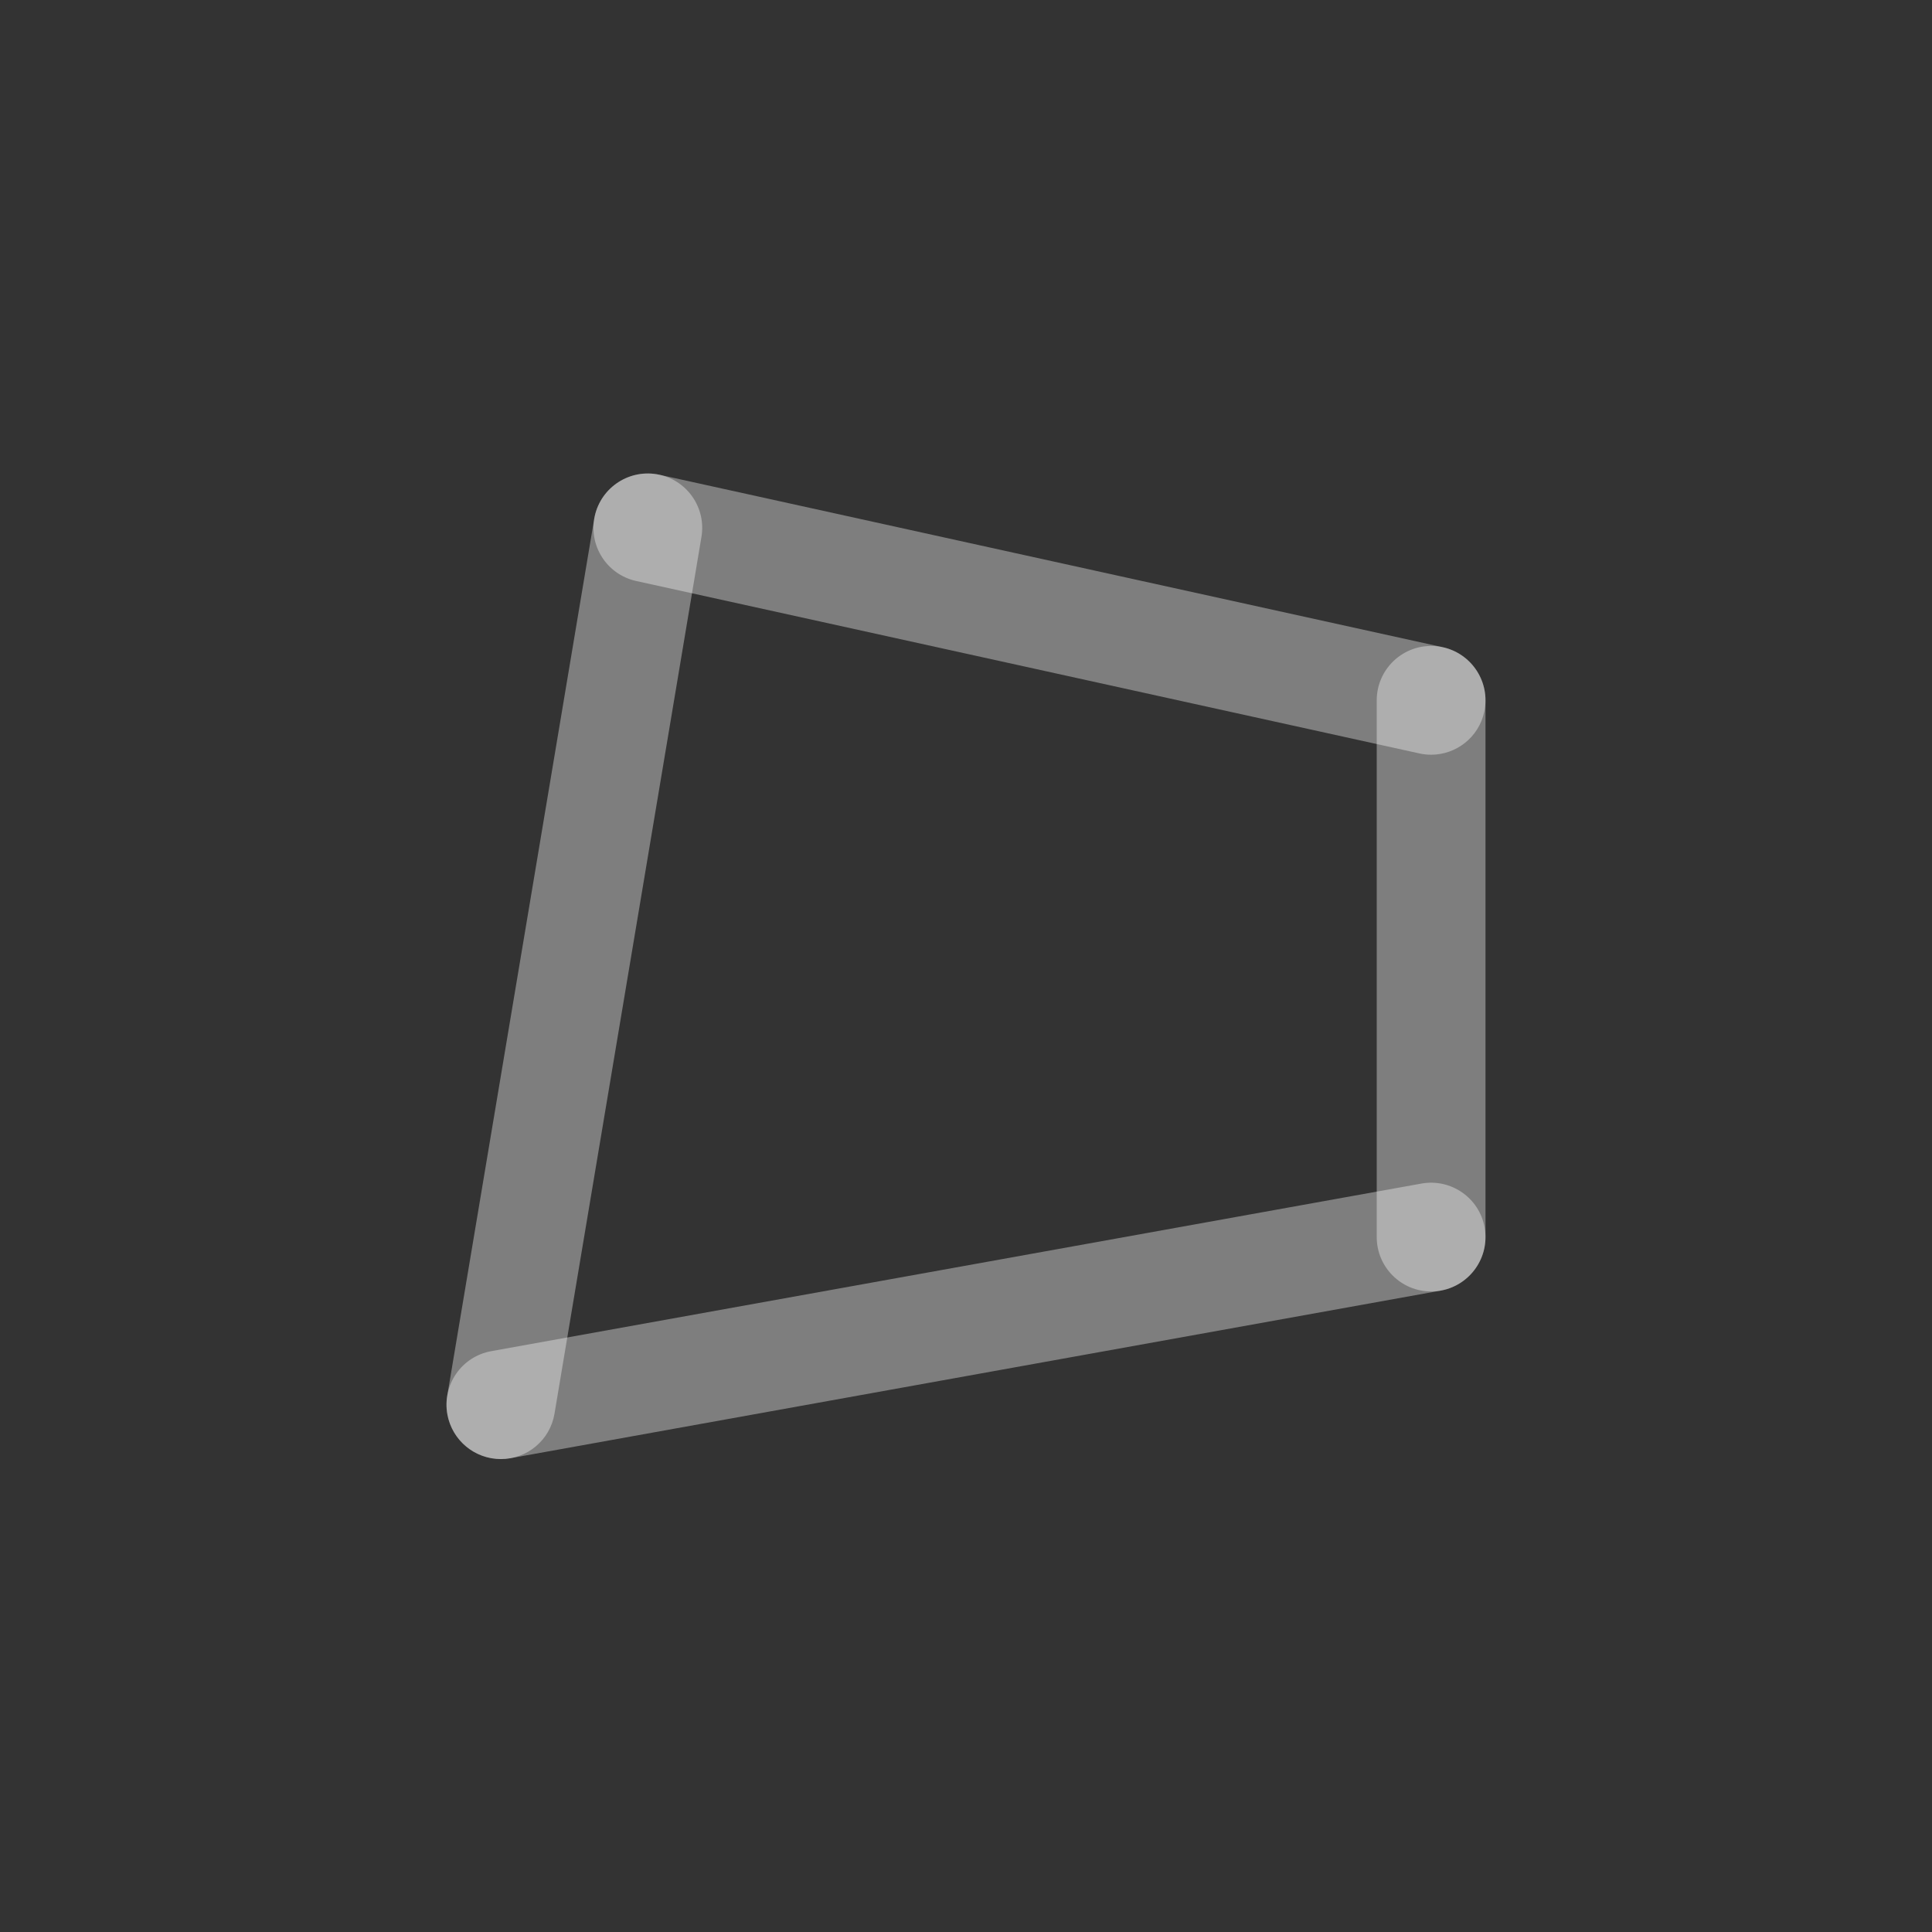
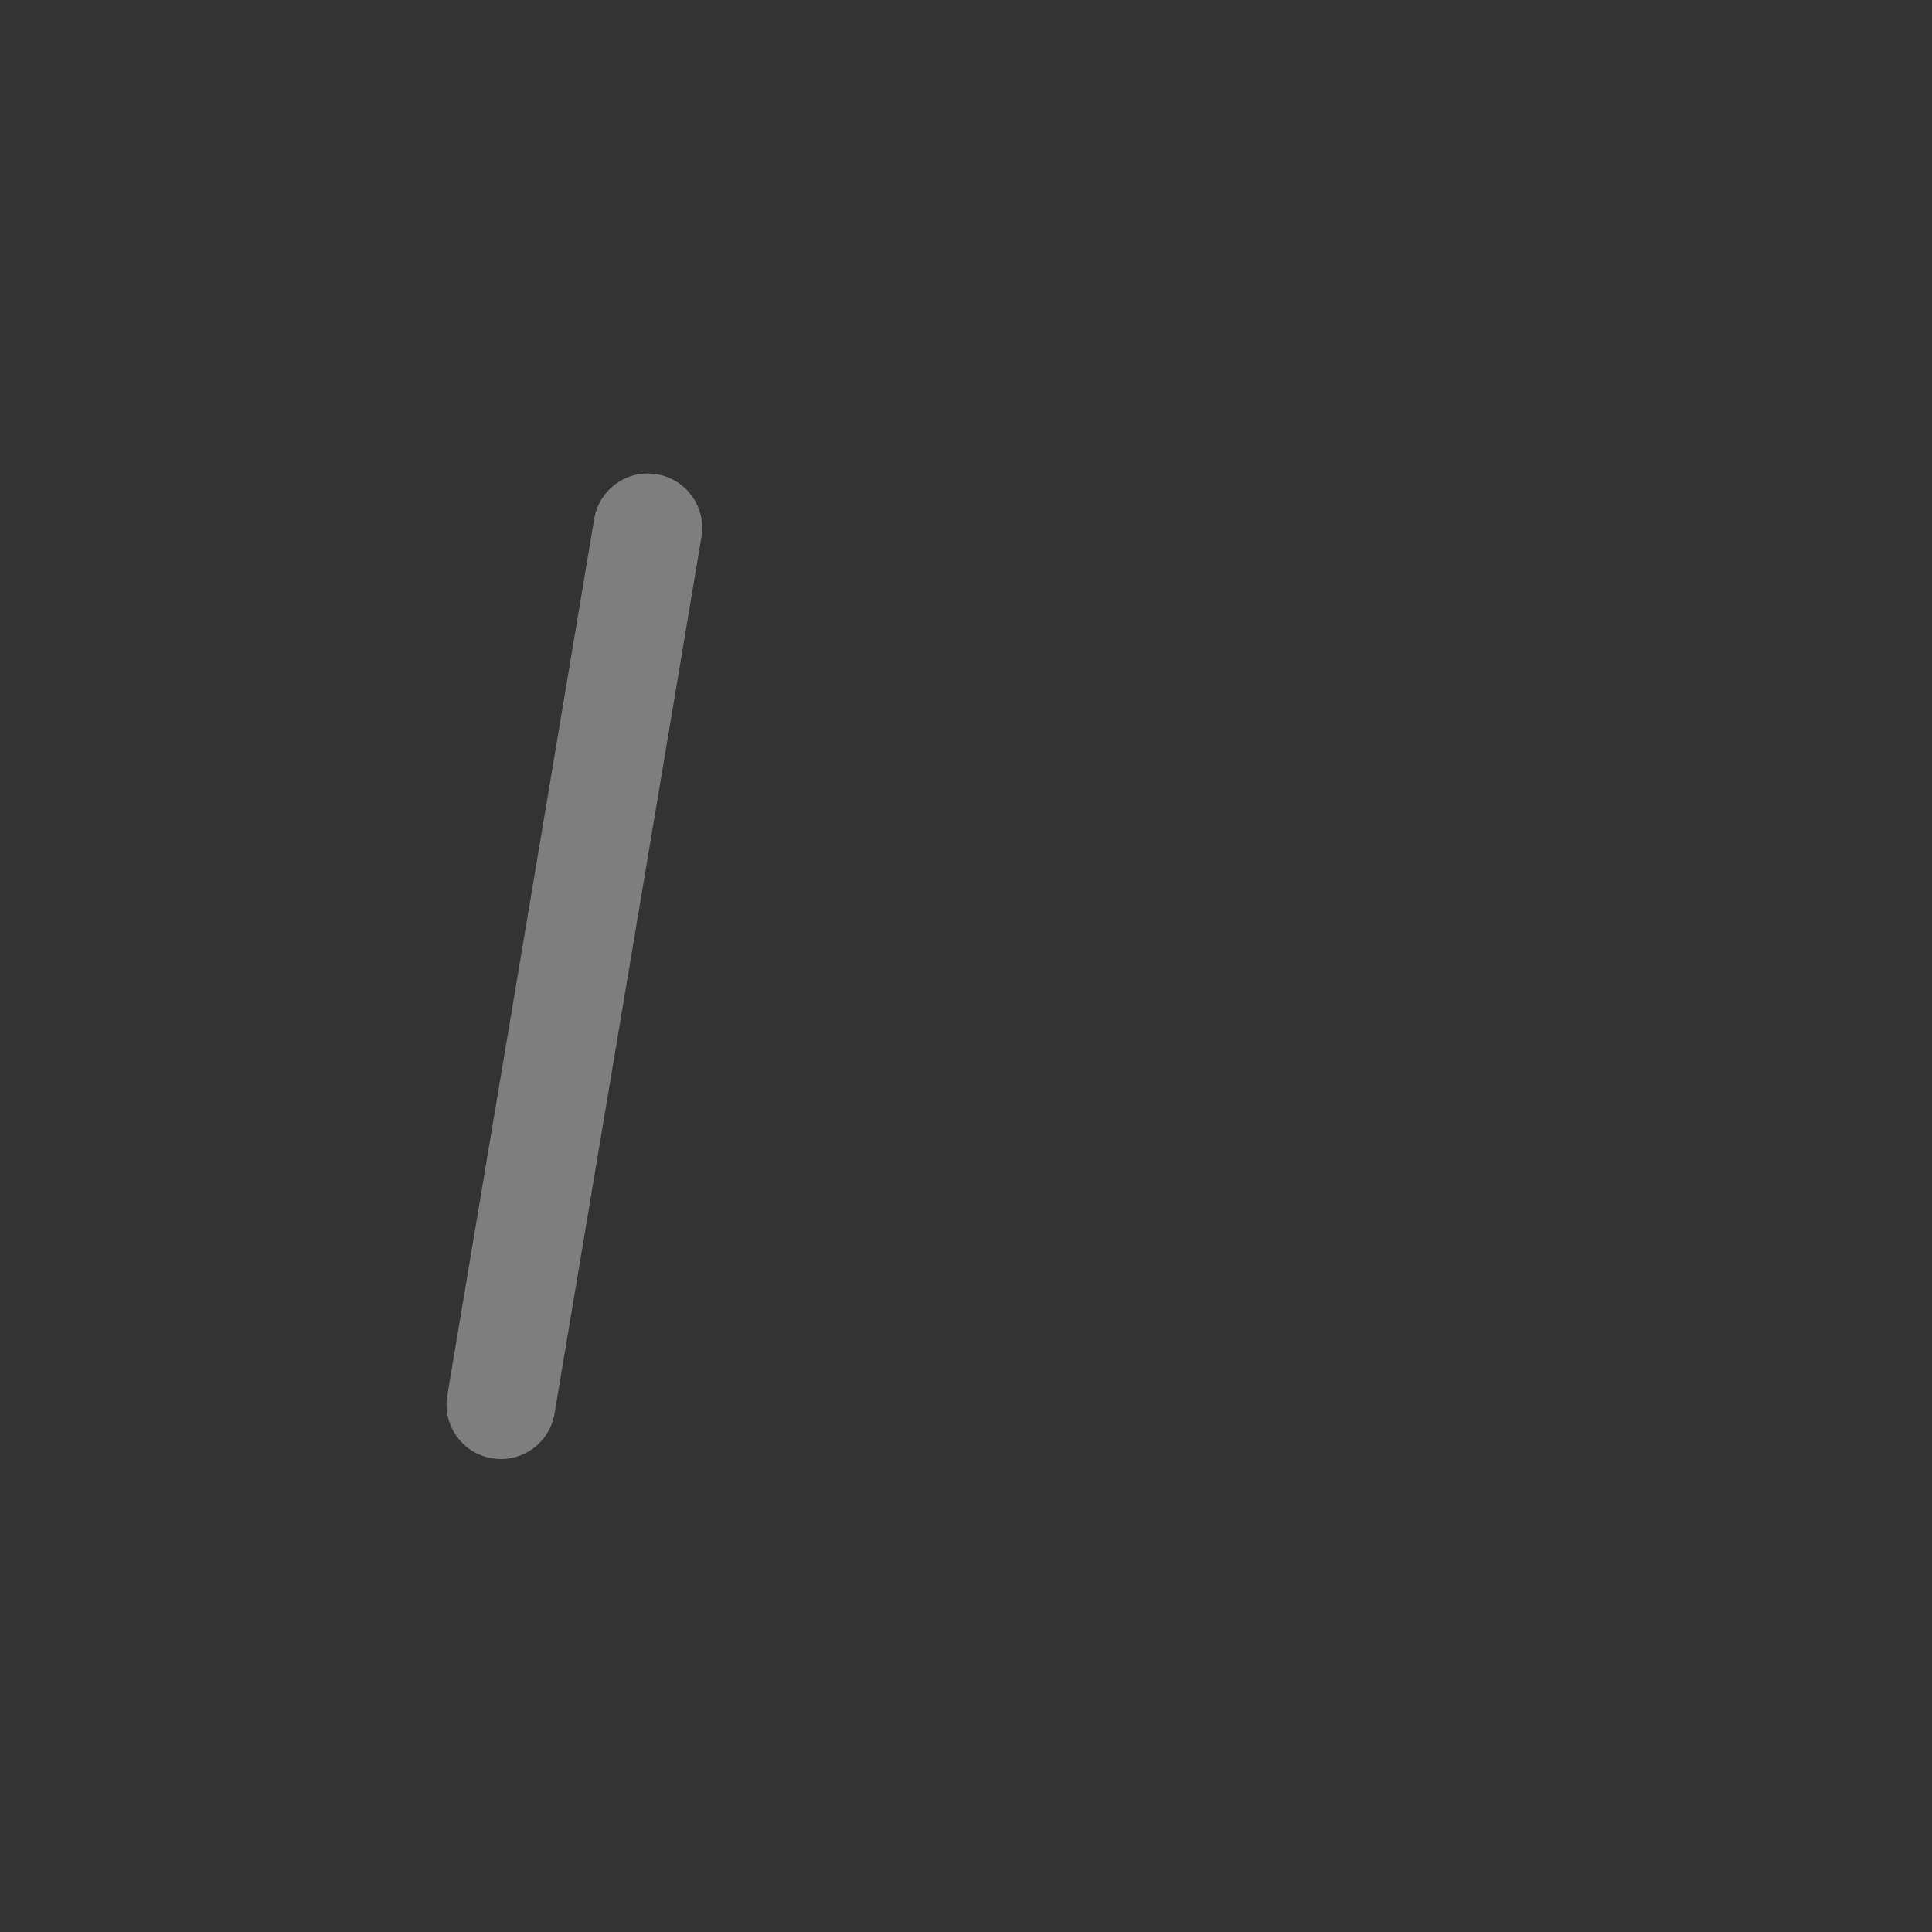
<svg xmlns="http://www.w3.org/2000/svg" xmlns:ns1="http://www.serif.com/" width="100%" height="100%" viewBox="0 0 250 250" version="1.1" xml:space="preserve" style="fill-rule:evenodd;clip-rule:evenodd;stroke-linejoin:round;stroke-miterlimit:2;">
  <rect x="0" y="0" width="250" height="250" fill="#333333" stroke="none" />
-   <rect id="Page-1" ns1:id="Page 1" x="0" y="0" width="250" height="250" style="fill:none;" />
  <g id="Page-11" ns1:id="Page 1">
    <g id="Layer-1" ns1:id="Layer 1">
      <g>
        <g opacity="0.37">
          <g transform="matrix(1,0,0,1,185.192,60.6)">
-             <path d="M0,37.061C-0.502,37.061 -1.01,37.007 -1.52,36.894L-102.875,14.58C-106.671,13.745 -109.071,9.99 -108.235,6.195C-107.4,2.398 -103.643,0 -99.85,0.836L1.507,23.15C5.302,23.985 7.702,27.74 6.865,31.535C6.142,34.822 3.232,37.061 0,37.061" style="fill:white;fill-rule:nonzero;" />
-           </g>
+             </g>
        </g>
        <g opacity="0.37">
          <g transform="matrix(1,0,0,1,64.807,152.467)">
-             <path d="M0,36.336C-3.341,36.336 -6.304,33.948 -6.918,30.545C-7.607,26.72 -5.065,23.061 -1.24,22.372L119.13,0.685C122.951,0 126.614,2.539 127.303,6.363C127.992,10.188 125.451,13.847 121.625,14.536L1.256,36.223C0.833,36.298 0.414,36.336 0,36.336" style="fill:white;fill-rule:nonzero;" />
-           </g>
+             </g>
        </g>
        <g opacity="0.37">
          <g transform="matrix(1,0,0,1,64.823,60.72)">
            <path d="M0,128.083C-0.387,128.083 -0.778,128.05 -1.172,127.985C-5.005,127.343 -7.591,123.714 -6.949,119.881L12.066,6.425C12.708,2.591 16.337,0 20.169,0.648C24.002,1.289 26.588,4.918 25.946,8.751L6.931,122.207C6.355,125.647 3.375,128.083 0,128.083" style="fill:white;fill-rule:nonzero;" />
          </g>
        </g>
        <g opacity="0.37">
          <g transform="matrix(1,0,0,1,185.185,83.585)">
-             <path d="M0,83.529C-3.886,83.529 -7.037,80.378 -7.037,76.492L-7.037,7.037C-7.037,3.15 -3.886,0 0,0C3.886,0 7.037,3.15 7.037,7.037L7.037,76.492C7.037,80.378 3.886,83.529 0,83.529" style="fill:white;fill-rule:nonzero;" />
-           </g>
+             </g>
        </g>
      </g>
    </g>
  </g>
</svg>